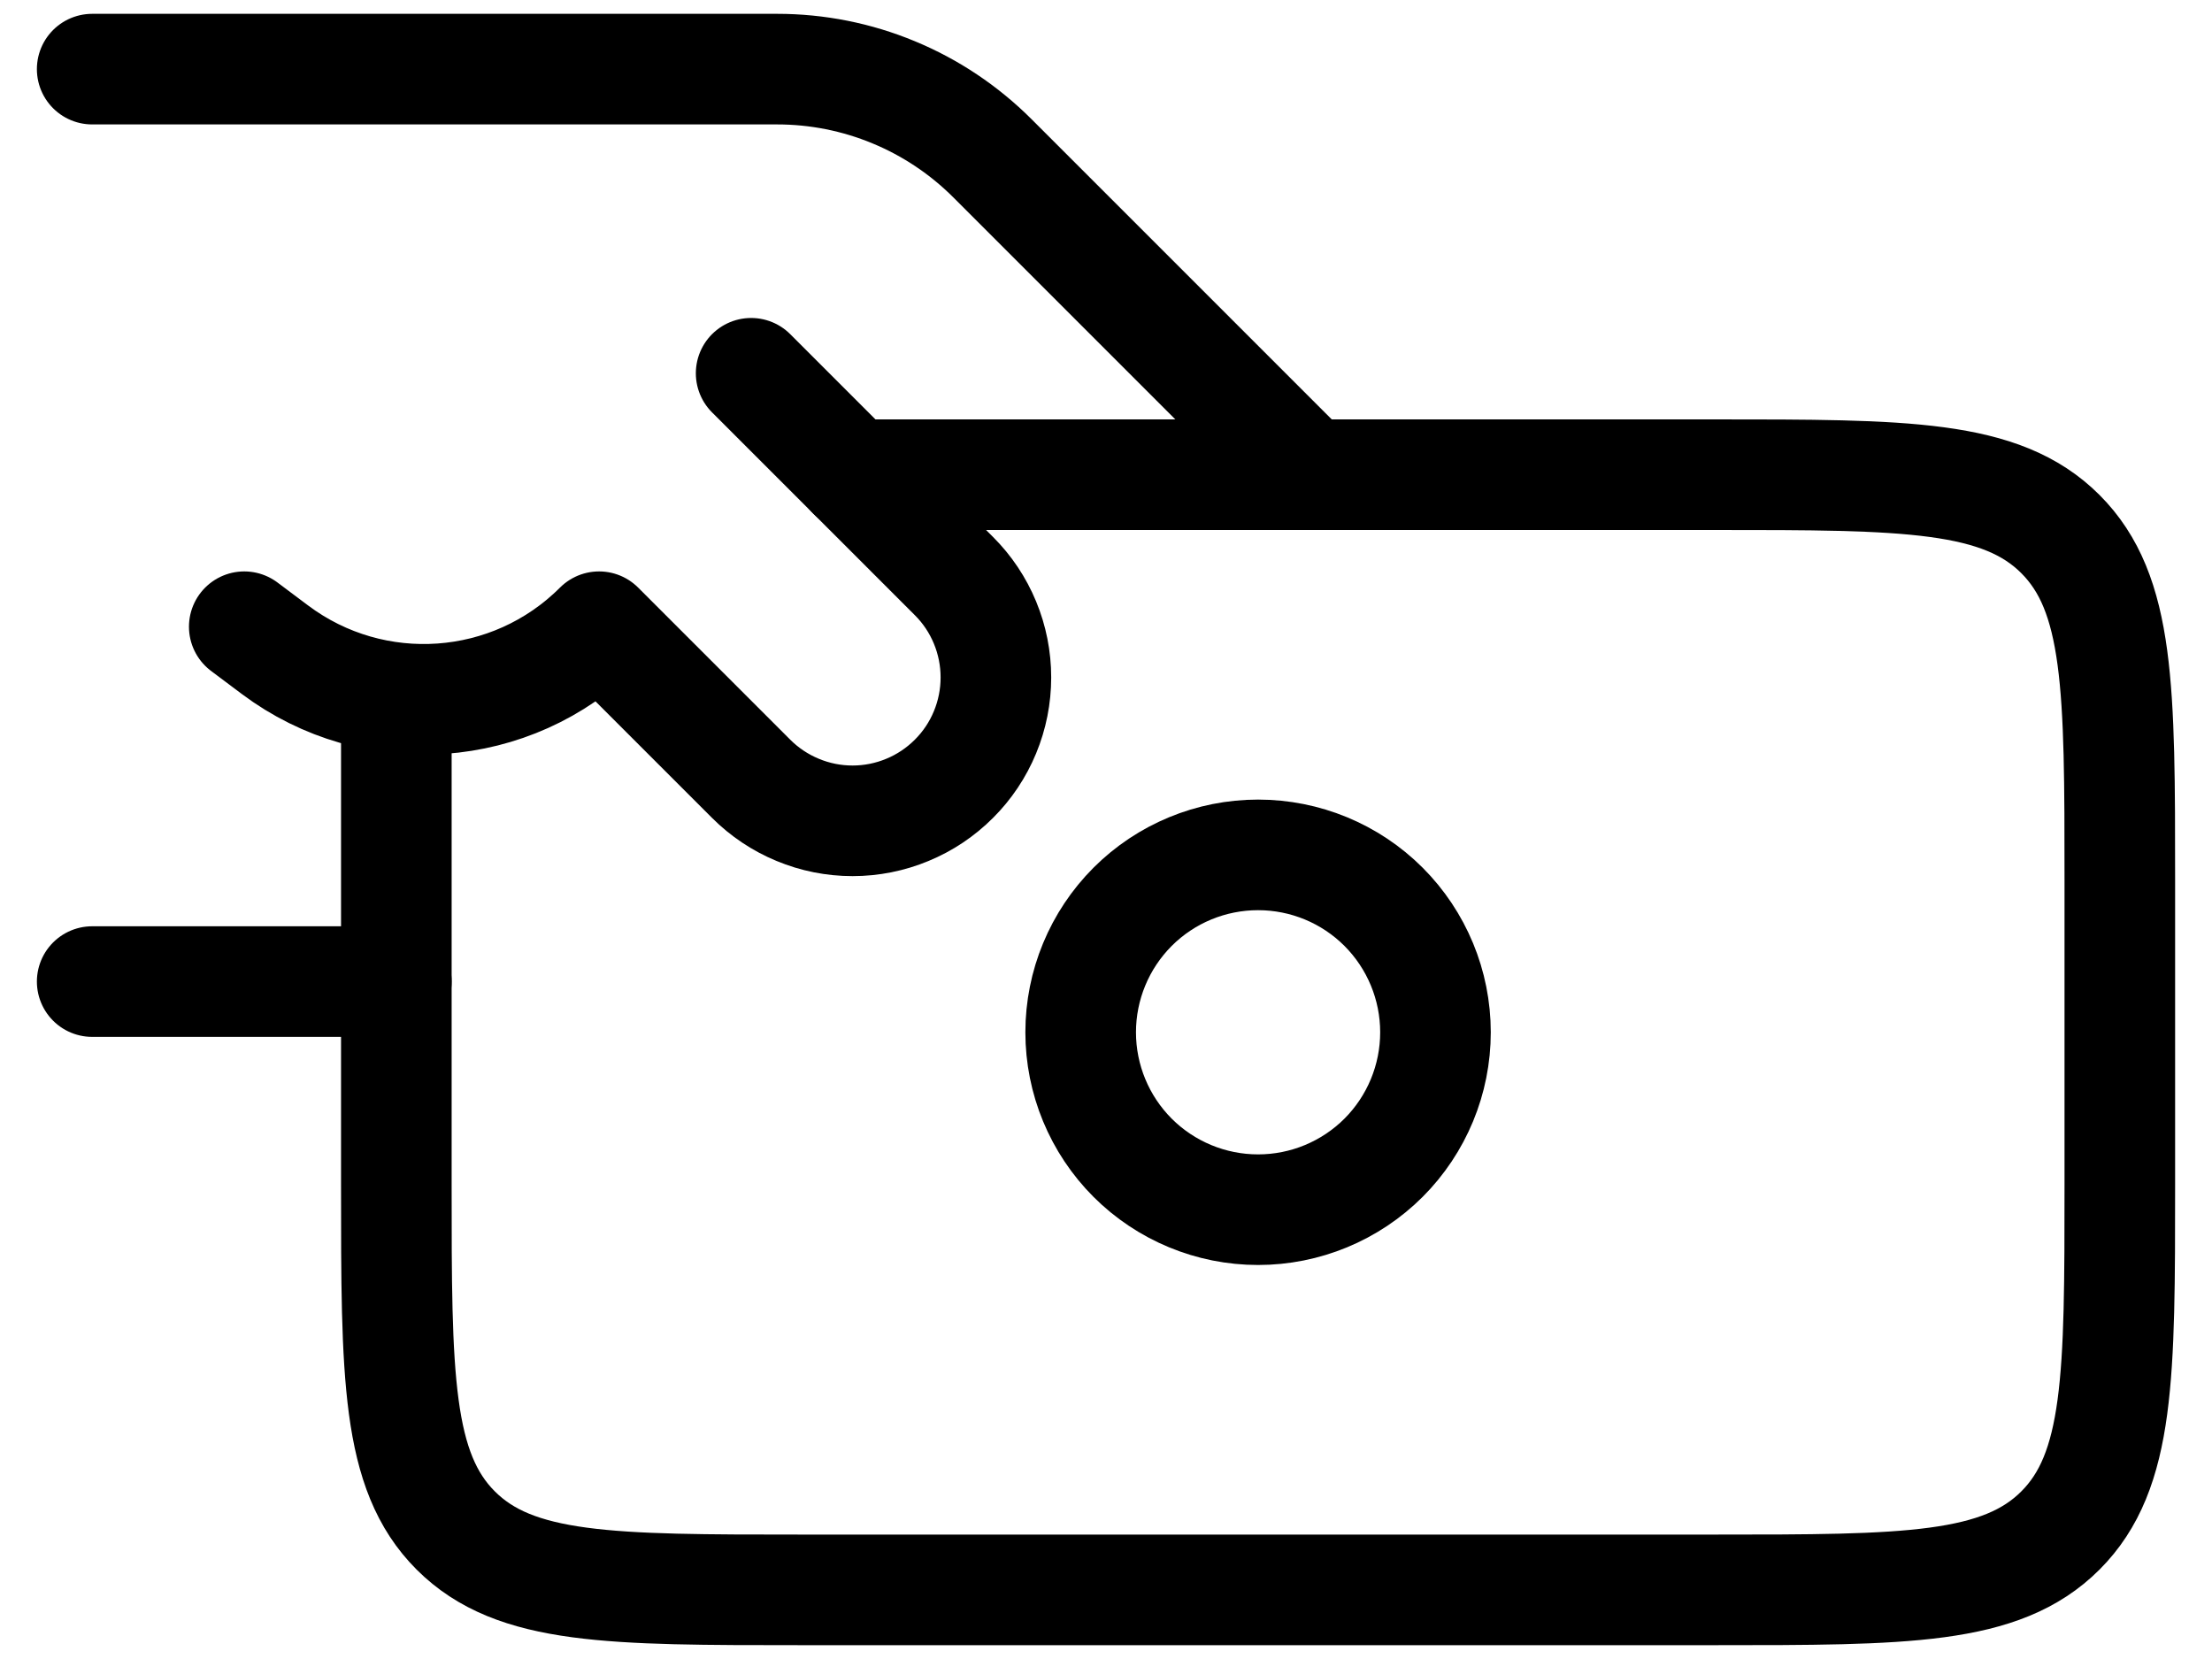
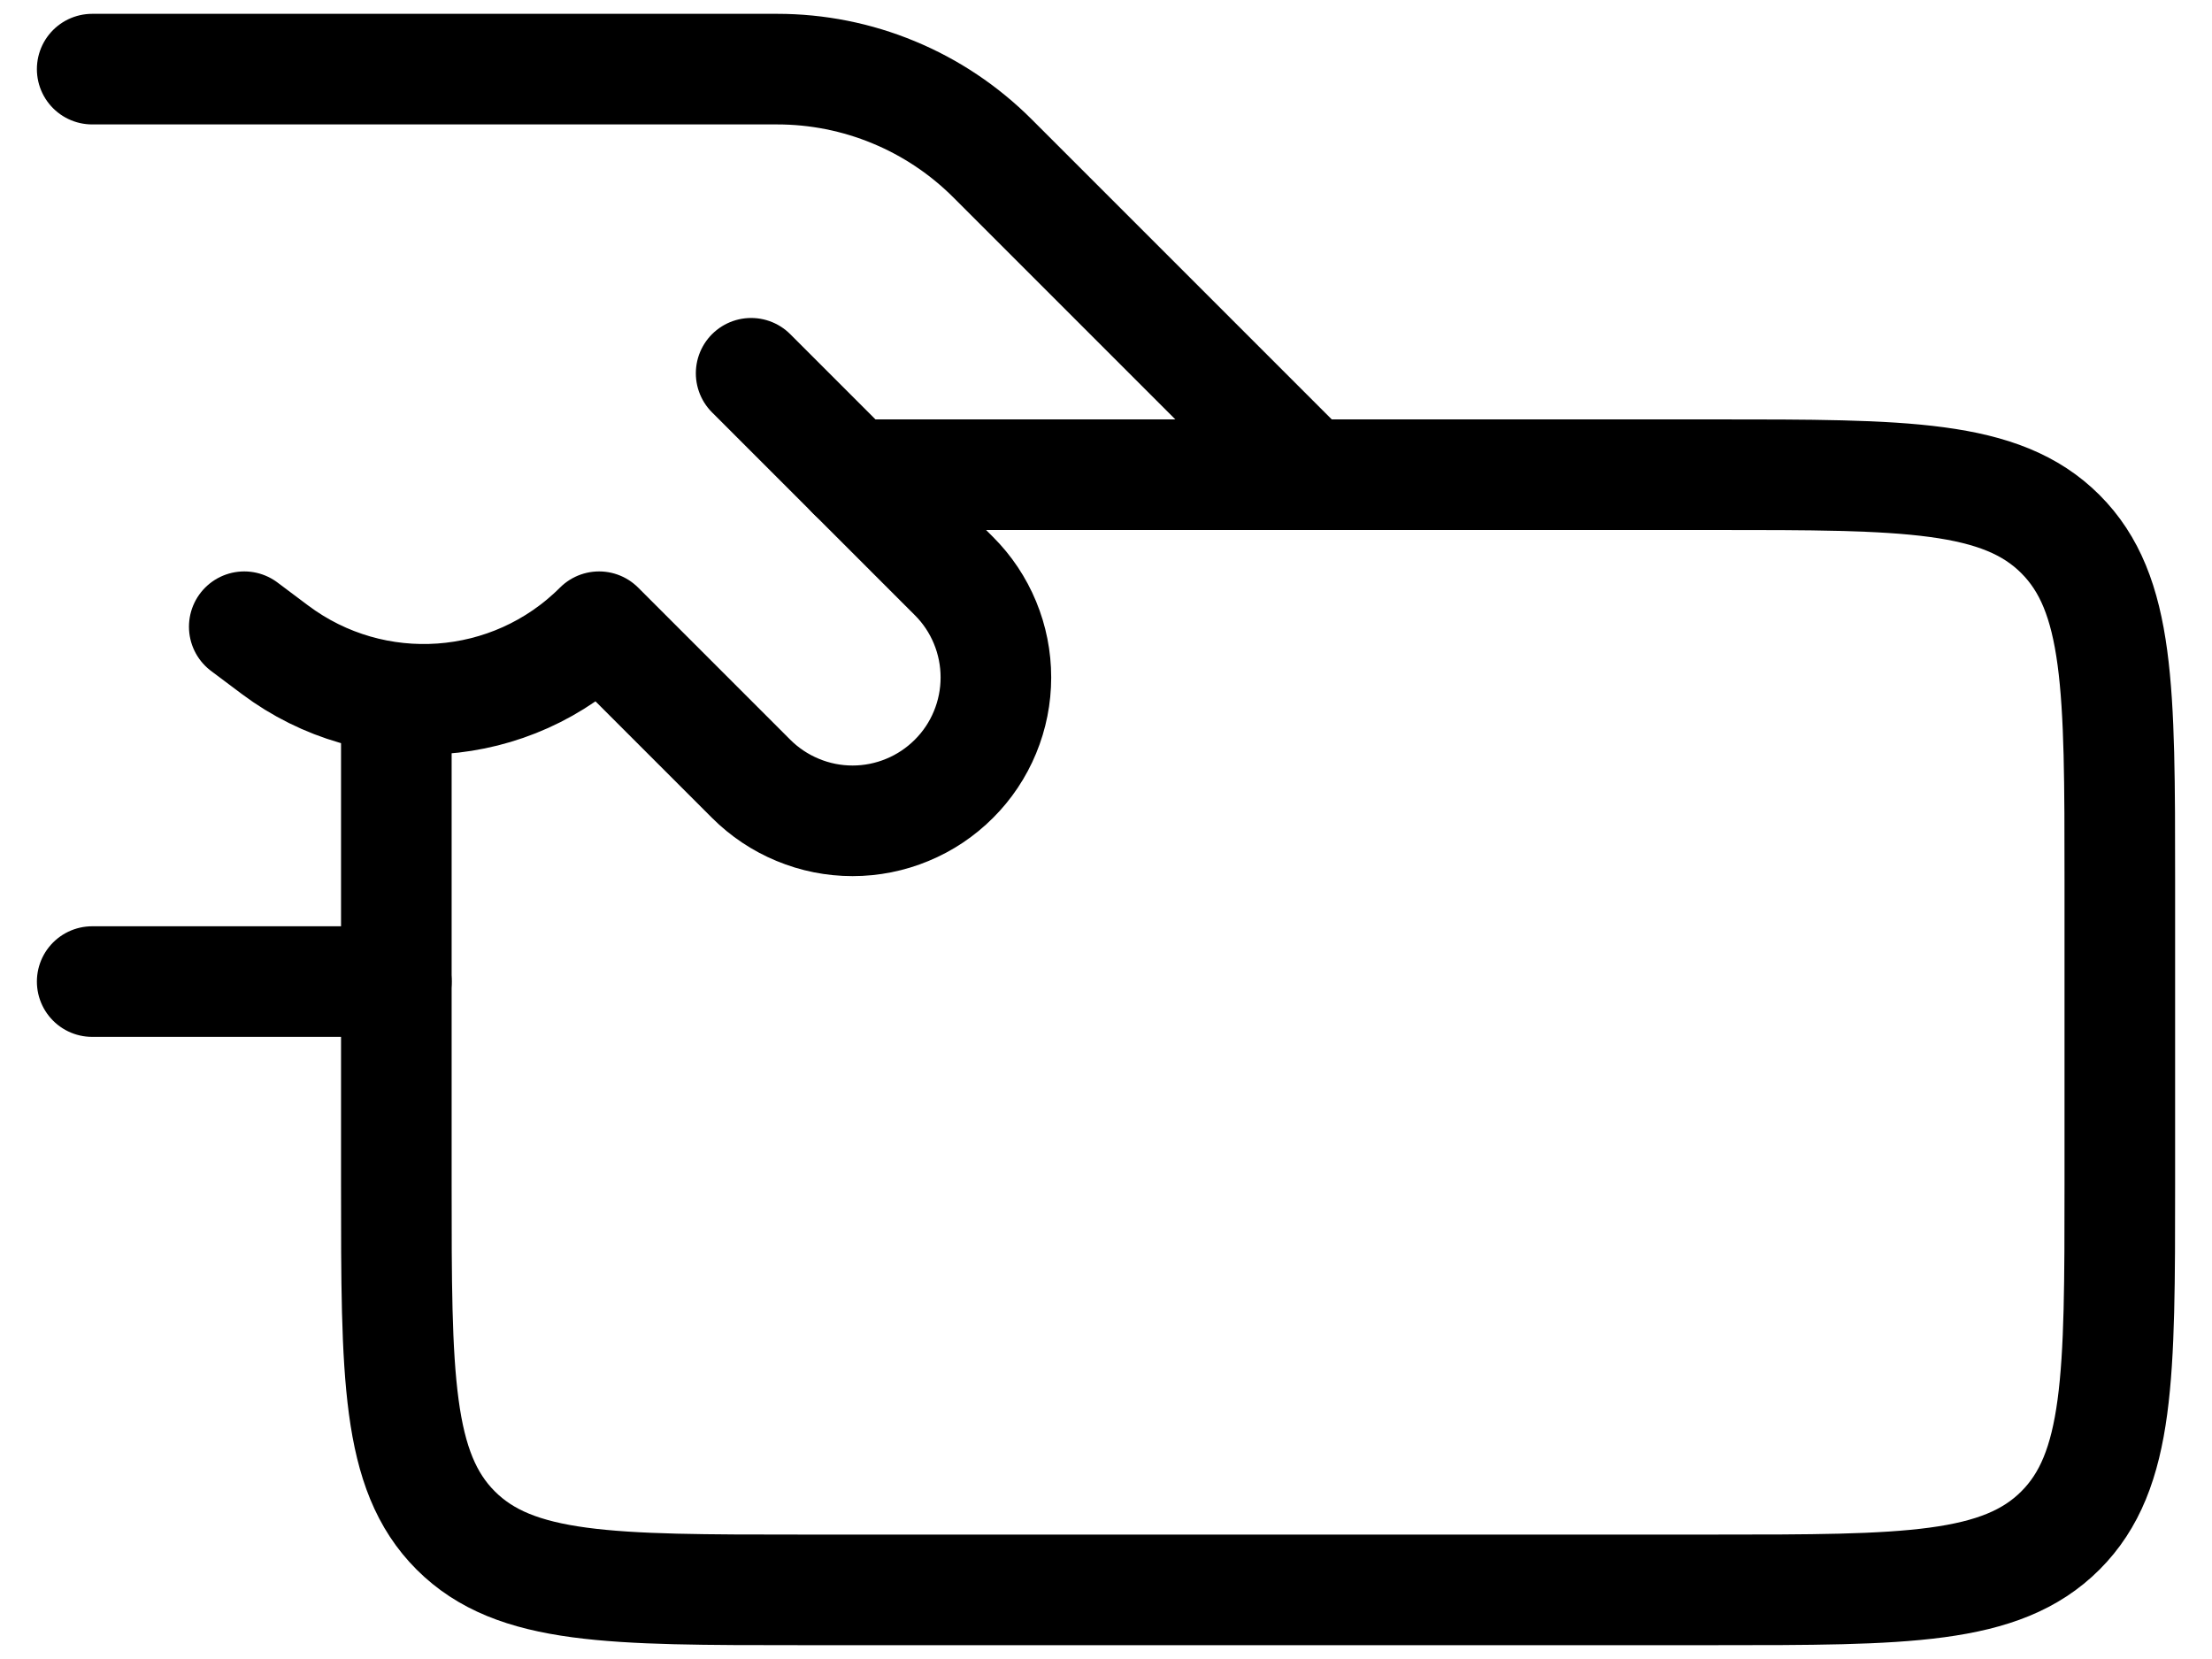
<svg xmlns="http://www.w3.org/2000/svg" width="40" height="30" viewBox="0 0 40 30" fill="none">
  <path d="M1.667 1.25H14.055C14.777 1.25 15.493 1.392 16.16 1.669C16.828 1.945 17.434 2.351 17.945 2.861L23.667 8.583M7.167 17.75H1.667M13.583 6.75L17.25 10.417C17.491 10.657 17.682 10.943 17.812 11.258C17.942 11.572 18.009 11.909 18.009 12.25C18.009 12.591 17.942 12.928 17.812 13.242C17.682 13.557 17.491 13.843 17.25 14.083C17.009 14.324 16.724 14.515 16.409 14.645C16.094 14.776 15.757 14.843 15.417 14.843C15.076 14.843 14.739 14.776 14.425 14.645C14.11 14.515 13.824 14.324 13.583 14.083L10.833 11.333C9.257 12.91 6.758 13.088 4.972 11.749L4.417 11.333" stroke="black" stroke-width="2" stroke-linecap="round" stroke-linejoin="round" />
  <path d="M7.167 13.167V21.417C7.167 24.875 7.167 26.602 8.241 27.676C9.315 28.75 11.042 28.75 14.5 28.75H31C34.458 28.75 36.185 28.75 37.259 27.676C38.333 26.602 38.333 24.875 38.333 21.417V15.917C38.333 12.459 38.333 10.732 37.259 9.658C36.185 8.584 34.458 8.584 31 8.584H15.417" stroke="black" stroke-width="2" stroke-linecap="round" stroke-linejoin="round" />
-   <path d="M25.958 18.667C25.958 19.518 25.62 20.334 25.019 20.936C24.417 21.537 23.601 21.875 22.75 21.875C21.899 21.875 21.083 21.537 20.481 20.936C19.88 20.334 19.542 19.518 19.542 18.667C19.542 17.816 19.88 17 20.481 16.398C21.083 15.796 21.899 15.459 22.75 15.459C23.601 15.459 24.417 15.796 25.019 16.398C25.62 17 25.958 17.816 25.958 18.667Z" stroke="black" stroke-width="2" stroke-linecap="round" stroke-linejoin="round" />
</svg>